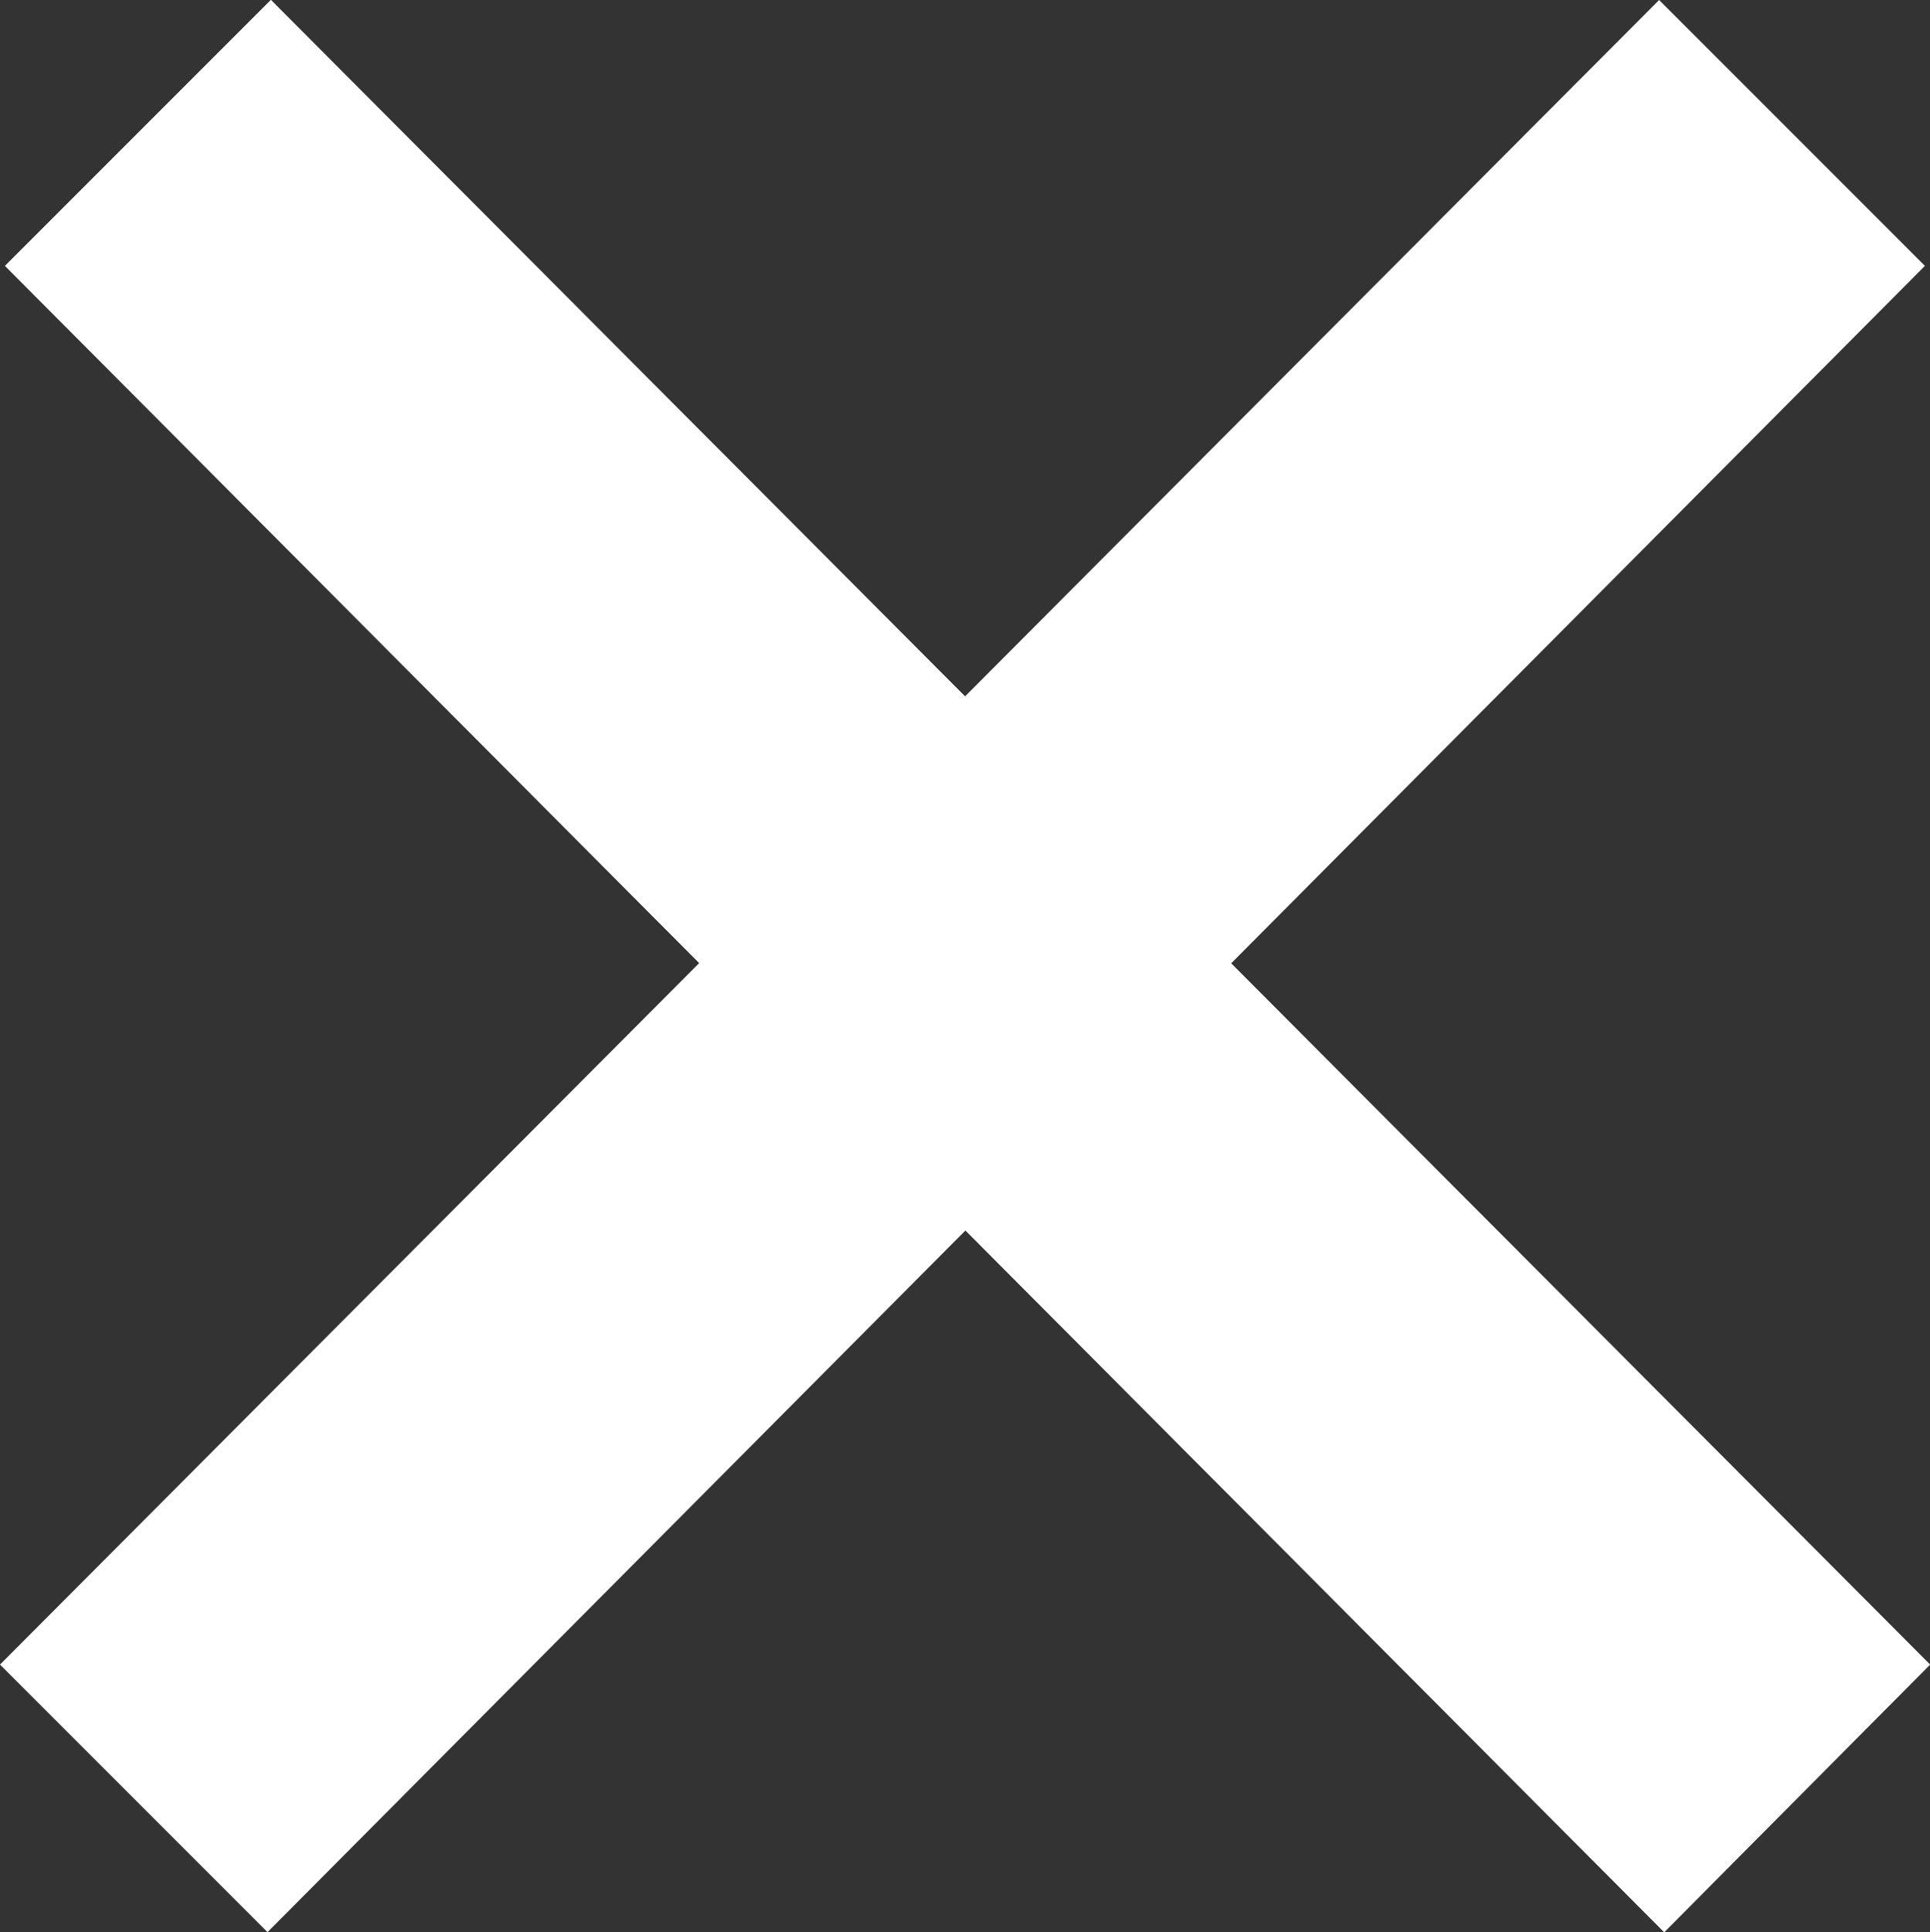
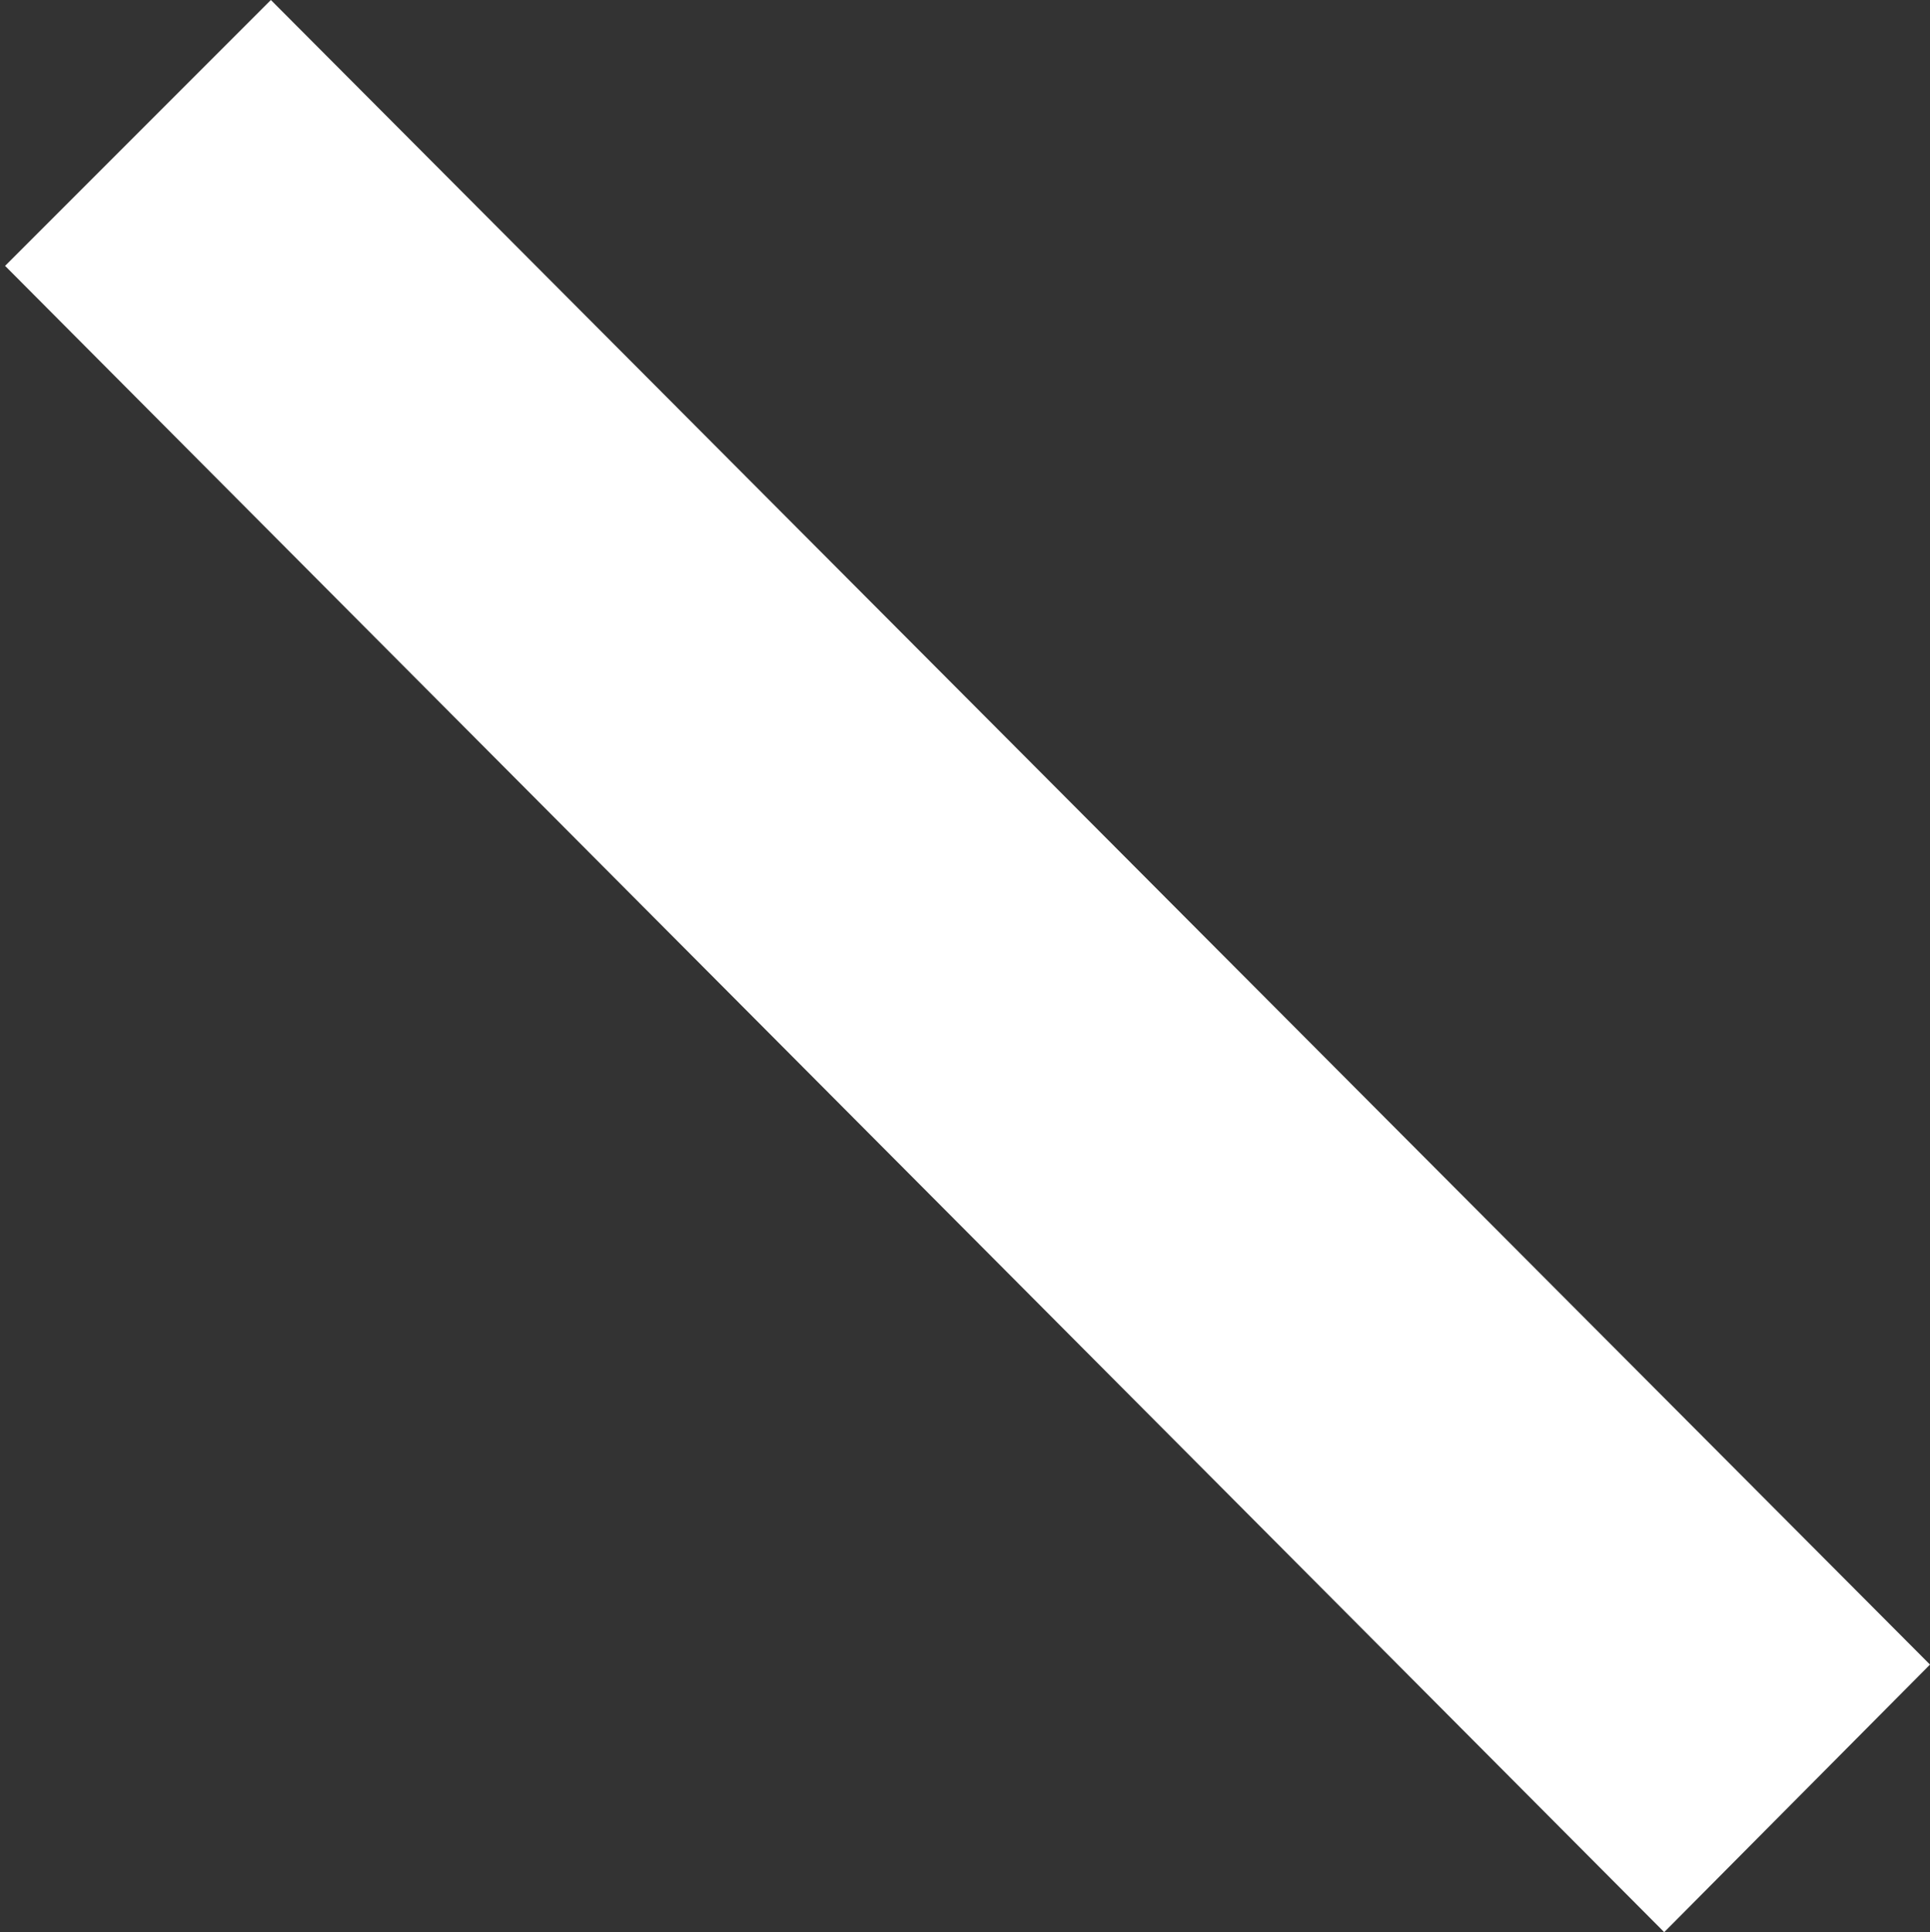
<svg xmlns="http://www.w3.org/2000/svg" version="1.1" id="Capa_1" x="0px" y="0px" viewBox="0 0 114 114.1" style="enable-background:new 0 0 114 114.1;" xml:space="preserve">
  <rect x="0" y="0" width="114" height="114.1" fill="#333333" stroke="none" />
  <style type="text/css">
	.st0{fill:#FFFFFF;}
</style>
  <g>
    <g>
-       <polygon class="st0" points="16,0 0.3,15.7 98.3,114.1 114,98.3   " />
-     </g>
+       </g>
  </g>
  <g>
    <g>
      <polygon class="st0" points="16,0 0.3,15.7 98.3,114.1 114,98.3   " />
    </g>
  </g>
  <g>
    <g>
-       <polygon class="st0" points="0,98.3 15.8,114.1 113.7,15.7 98,0   " />
-     </g>
+       </g>
  </g>
</svg>